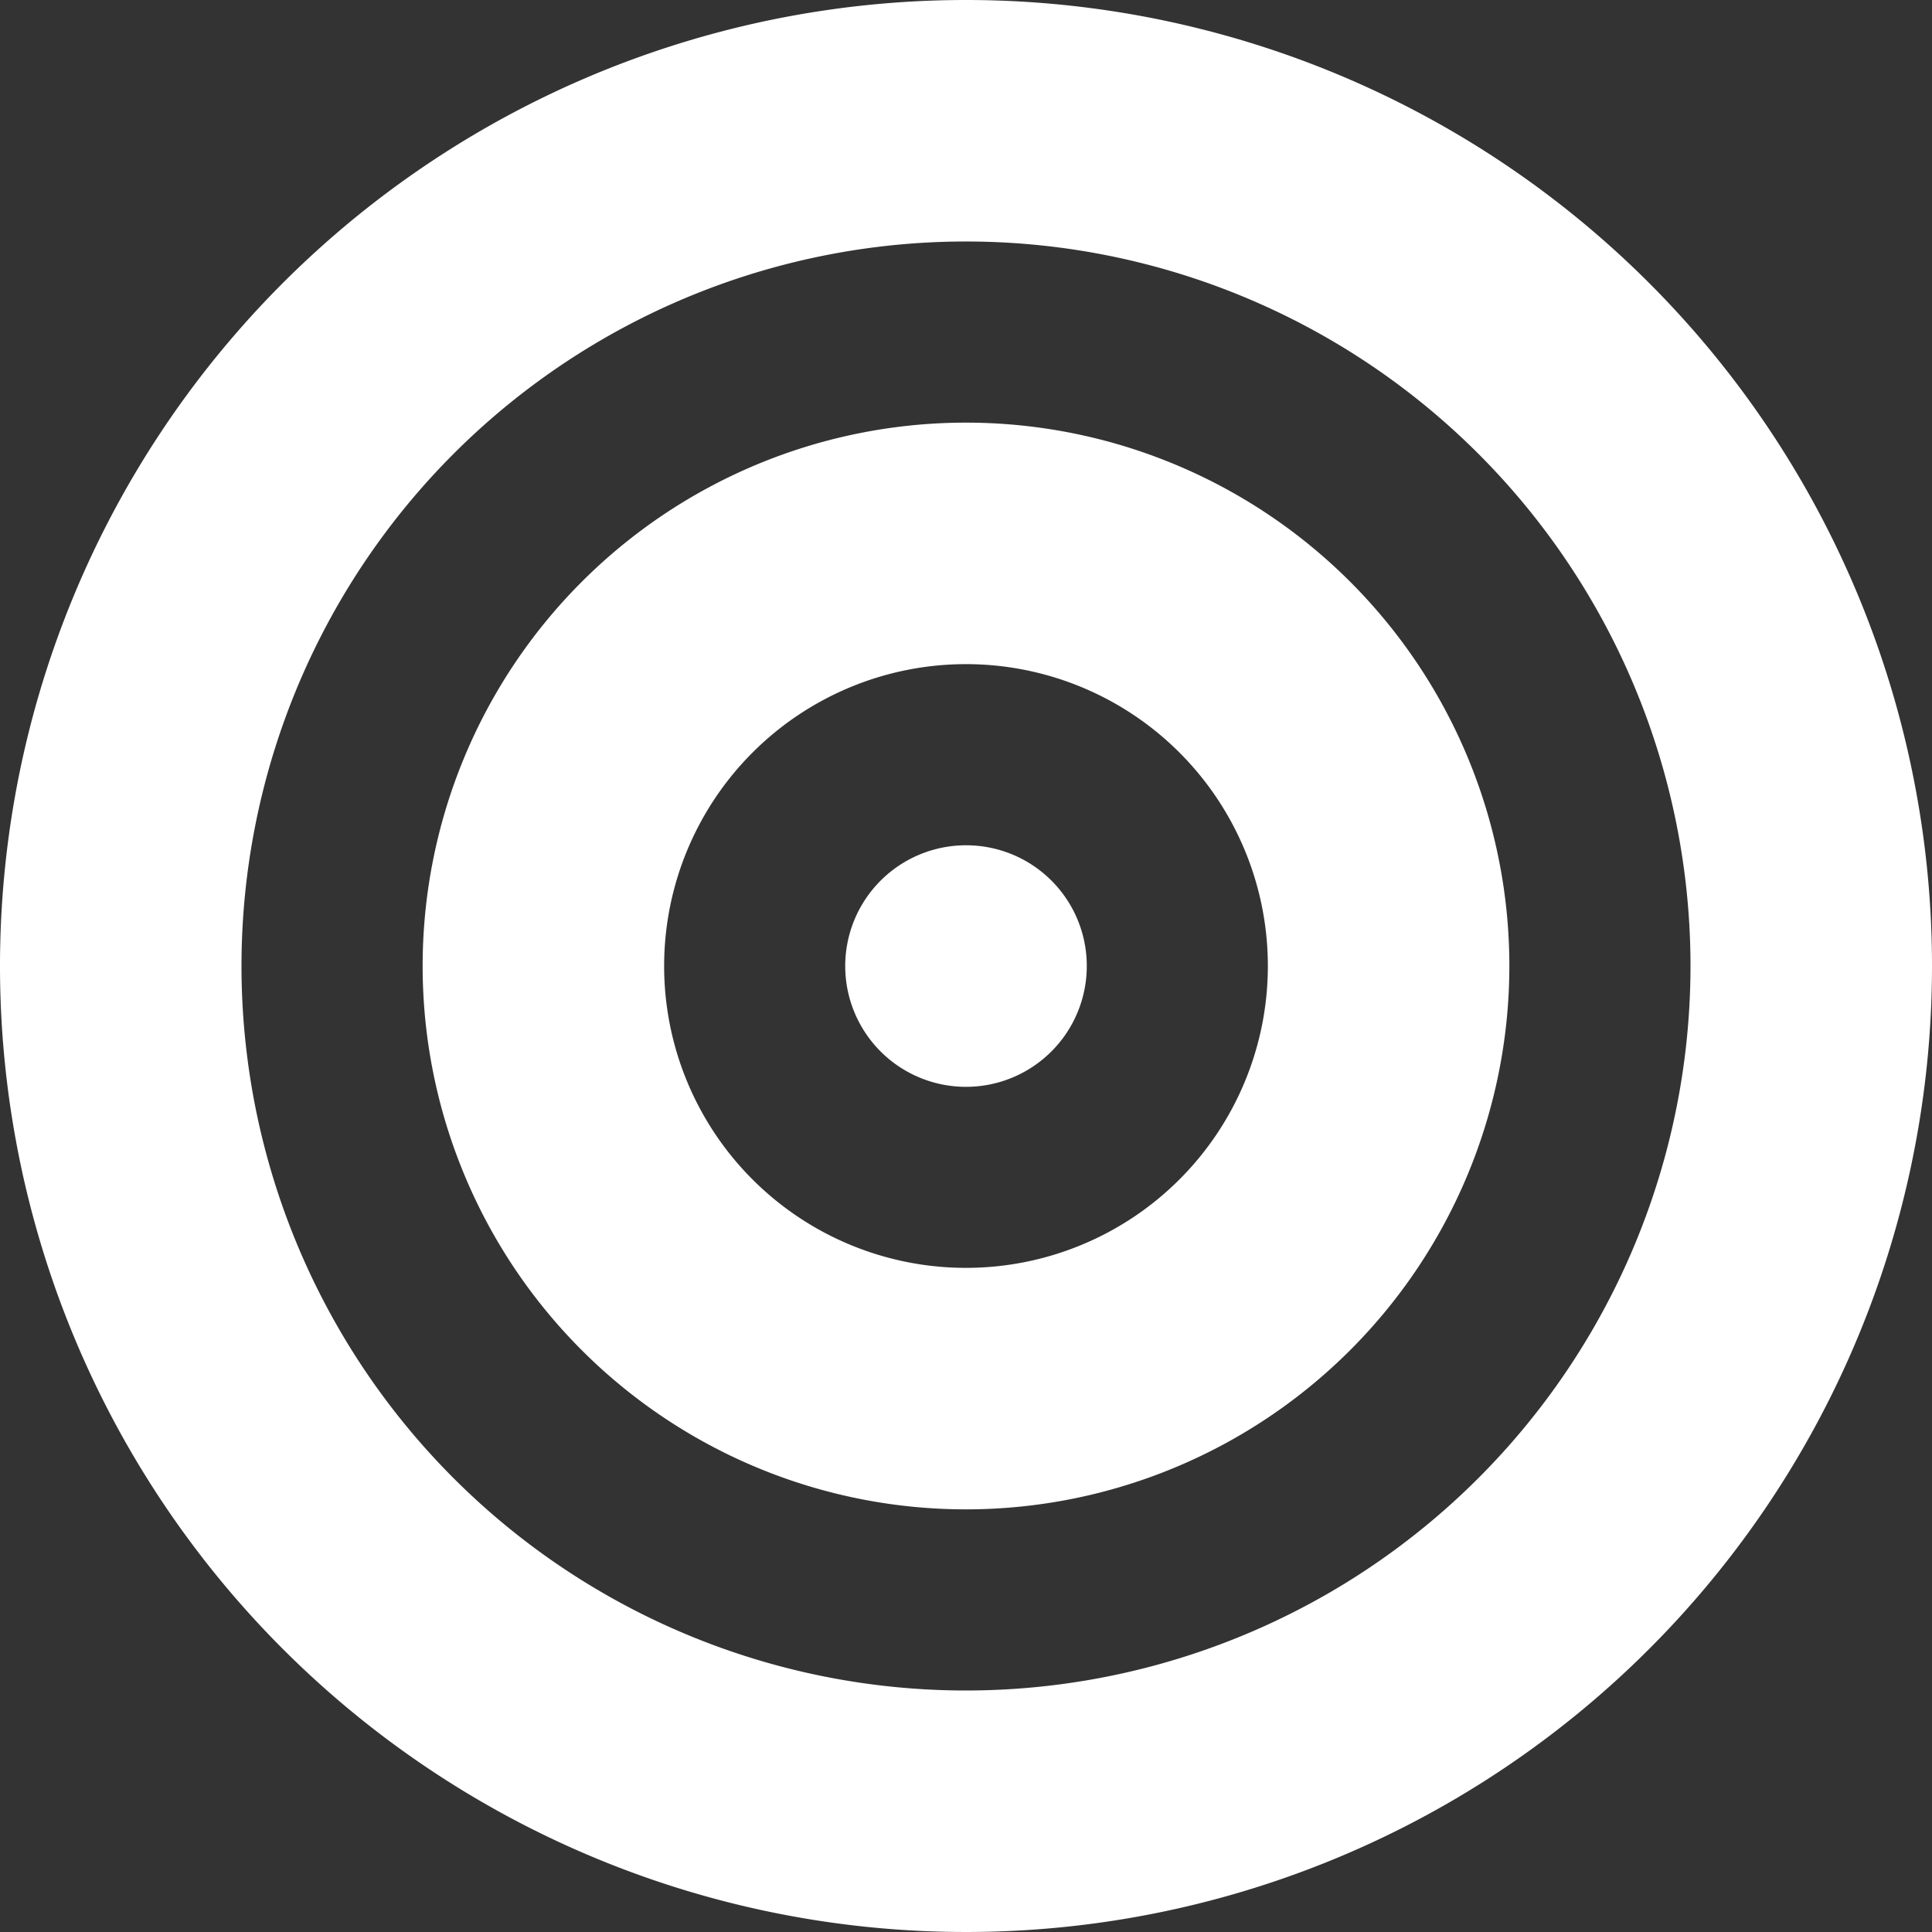
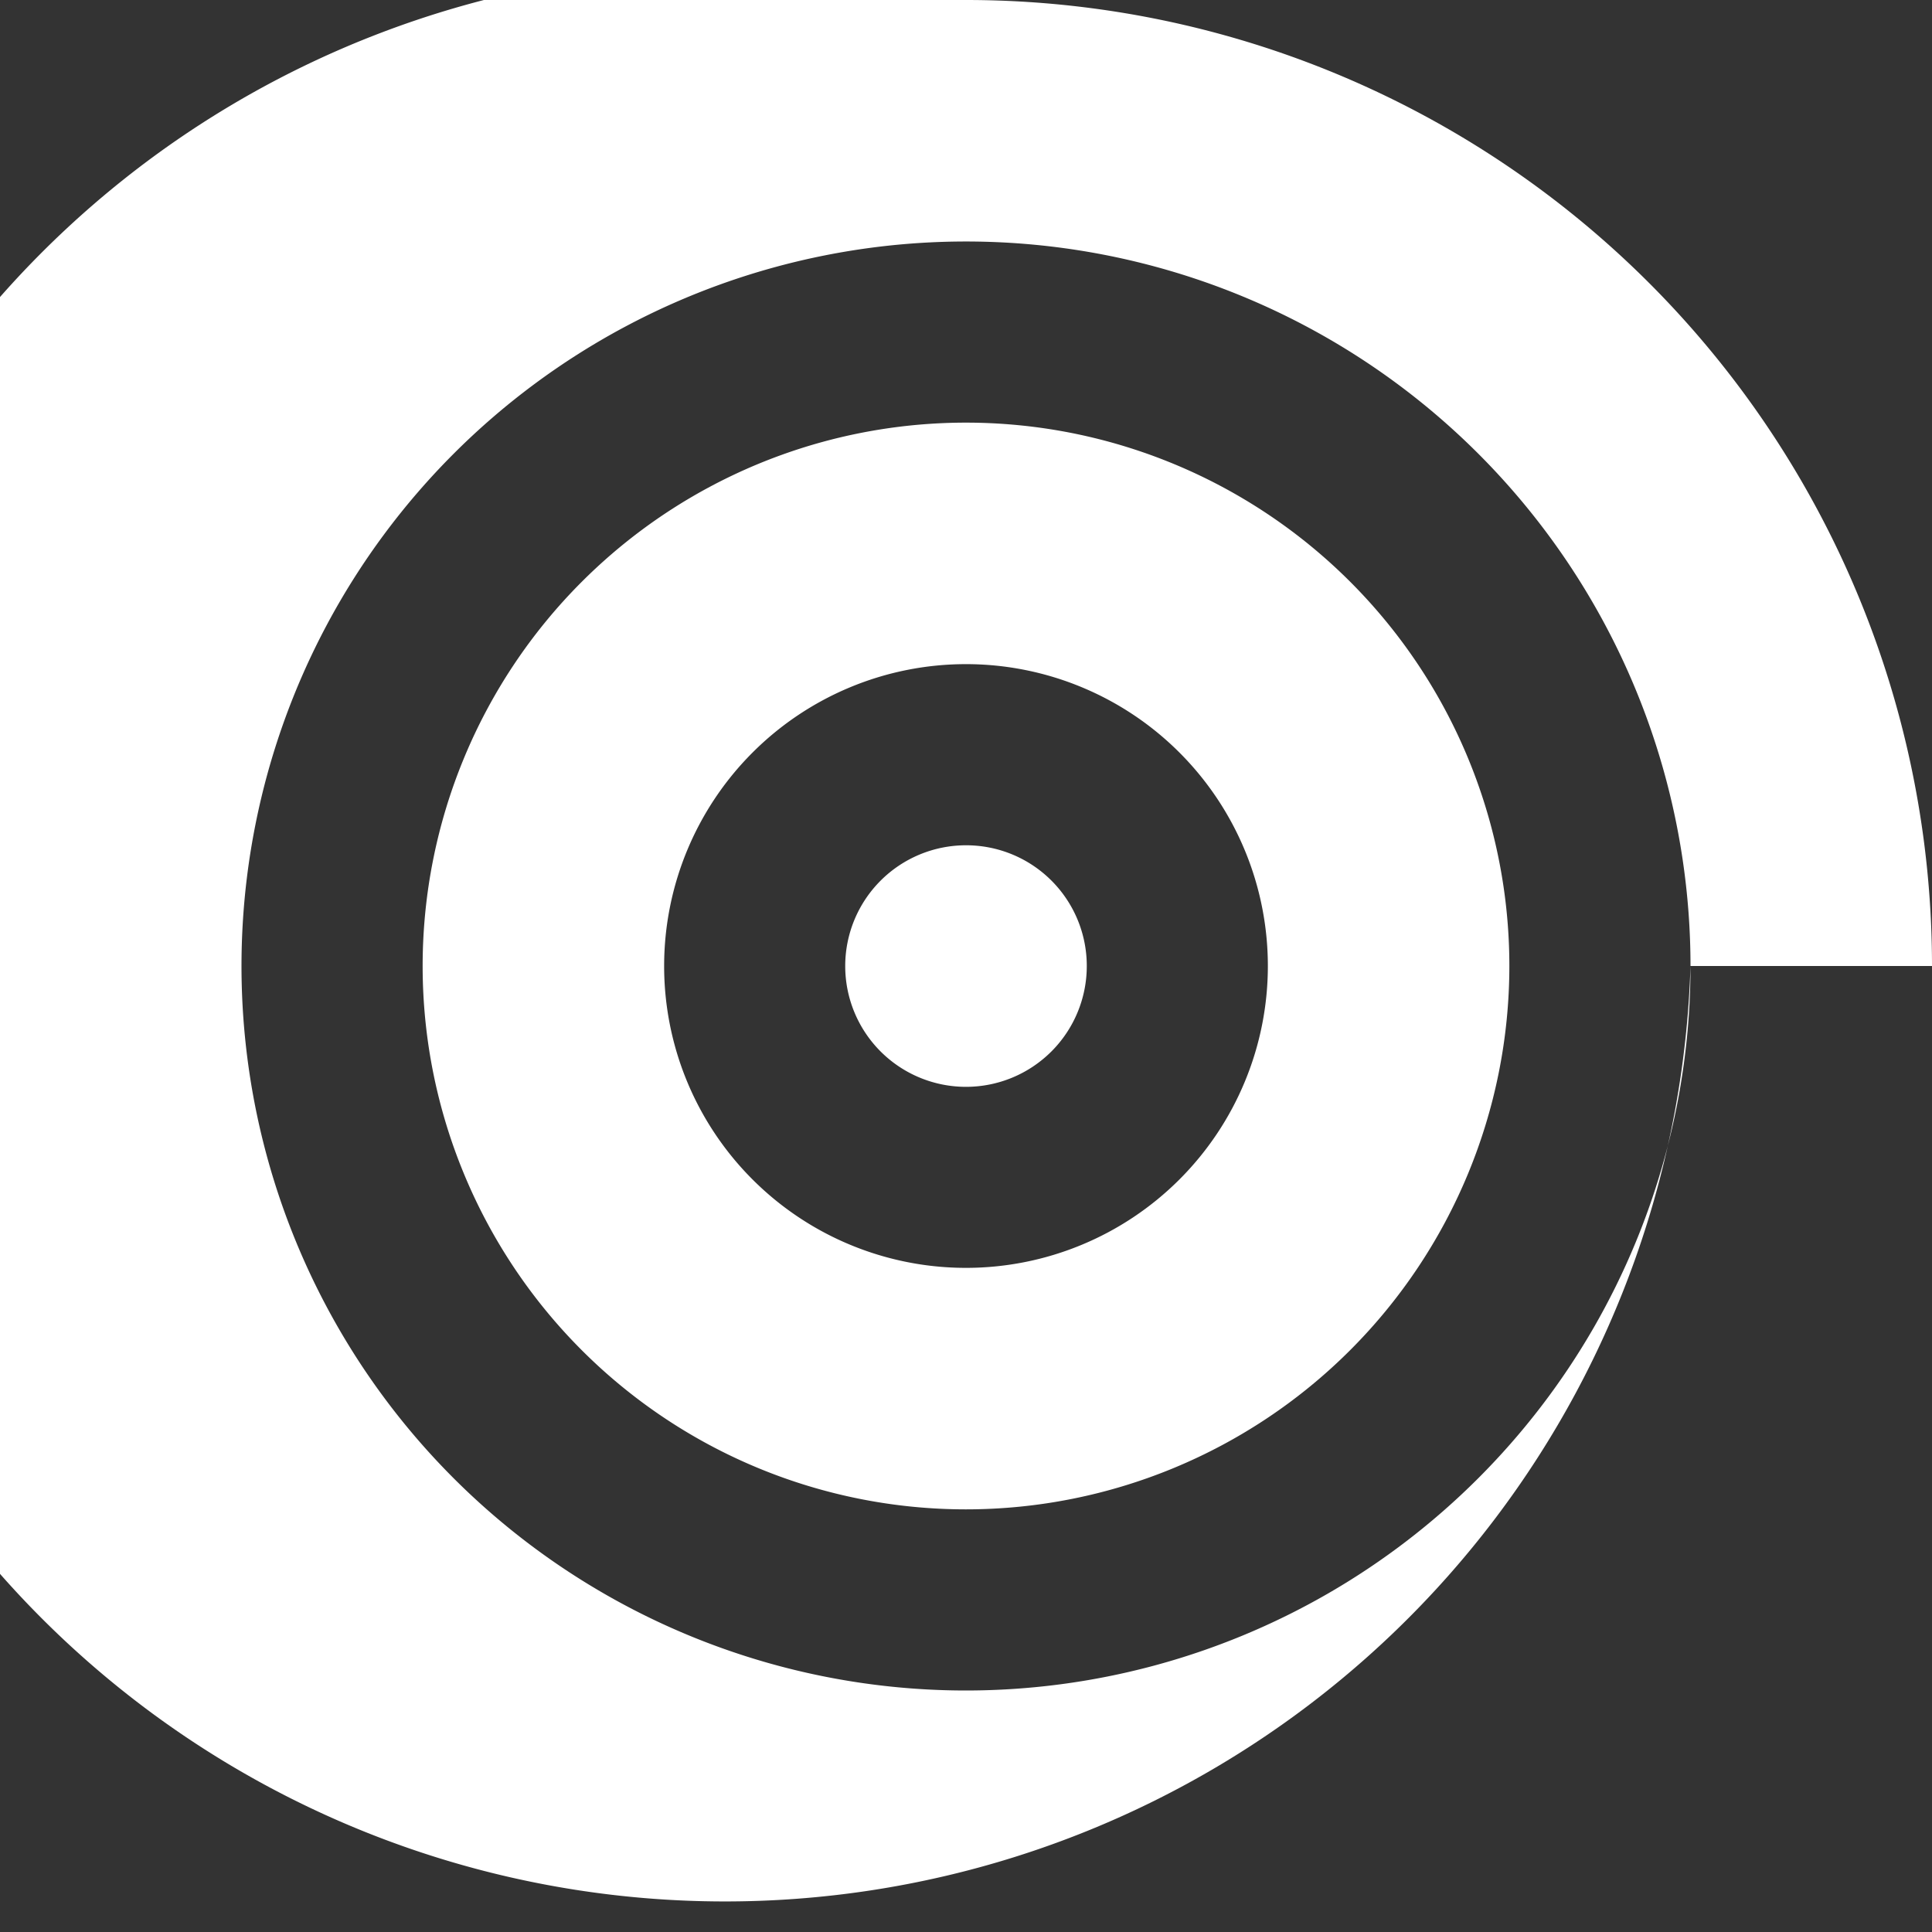
<svg xmlns="http://www.w3.org/2000/svg" width="33" height="33" viewBox="0 0 33 33">
  <rect x="0" y="0" width="33" height="33" fill="#333333" stroke="none" />
-   <path d="M28.875,16.5A12.375,12.375,0,1,0,16.5,28.875,12.378,12.378,0,0,0,28.875,16.5ZM33,16.5A16.5,16.5,0,1,1,16.5,0,16.5,16.5,0,0,1,33,16.5ZM16.5,21.656A5.156,5.156,0,1,0,11.344,16.5,5.155,5.155,0,0,0,16.5,21.656Zm0,4.125A9.281,9.281,0,1,1,25.781,16.5,9.284,9.284,0,0,1,16.5,25.781ZM18.563,16.5A2.063,2.063,0,1,1,16.5,14.438,2.06,2.06,0,0,1,18.563,16.5Z" fill="#fff" />
+   <path d="M28.875,16.5A12.375,12.375,0,1,0,16.5,28.875,12.378,12.378,0,0,0,28.875,16.5ZA16.5,16.5,0,1,1,16.5,0,16.5,16.5,0,0,1,33,16.5ZM16.5,21.656A5.156,5.156,0,1,0,11.344,16.5,5.155,5.155,0,0,0,16.5,21.656Zm0,4.125A9.281,9.281,0,1,1,25.781,16.5,9.284,9.284,0,0,1,16.5,25.781ZM18.563,16.5A2.063,2.063,0,1,1,16.5,14.438,2.06,2.06,0,0,1,18.563,16.5Z" fill="#fff" />
</svg>